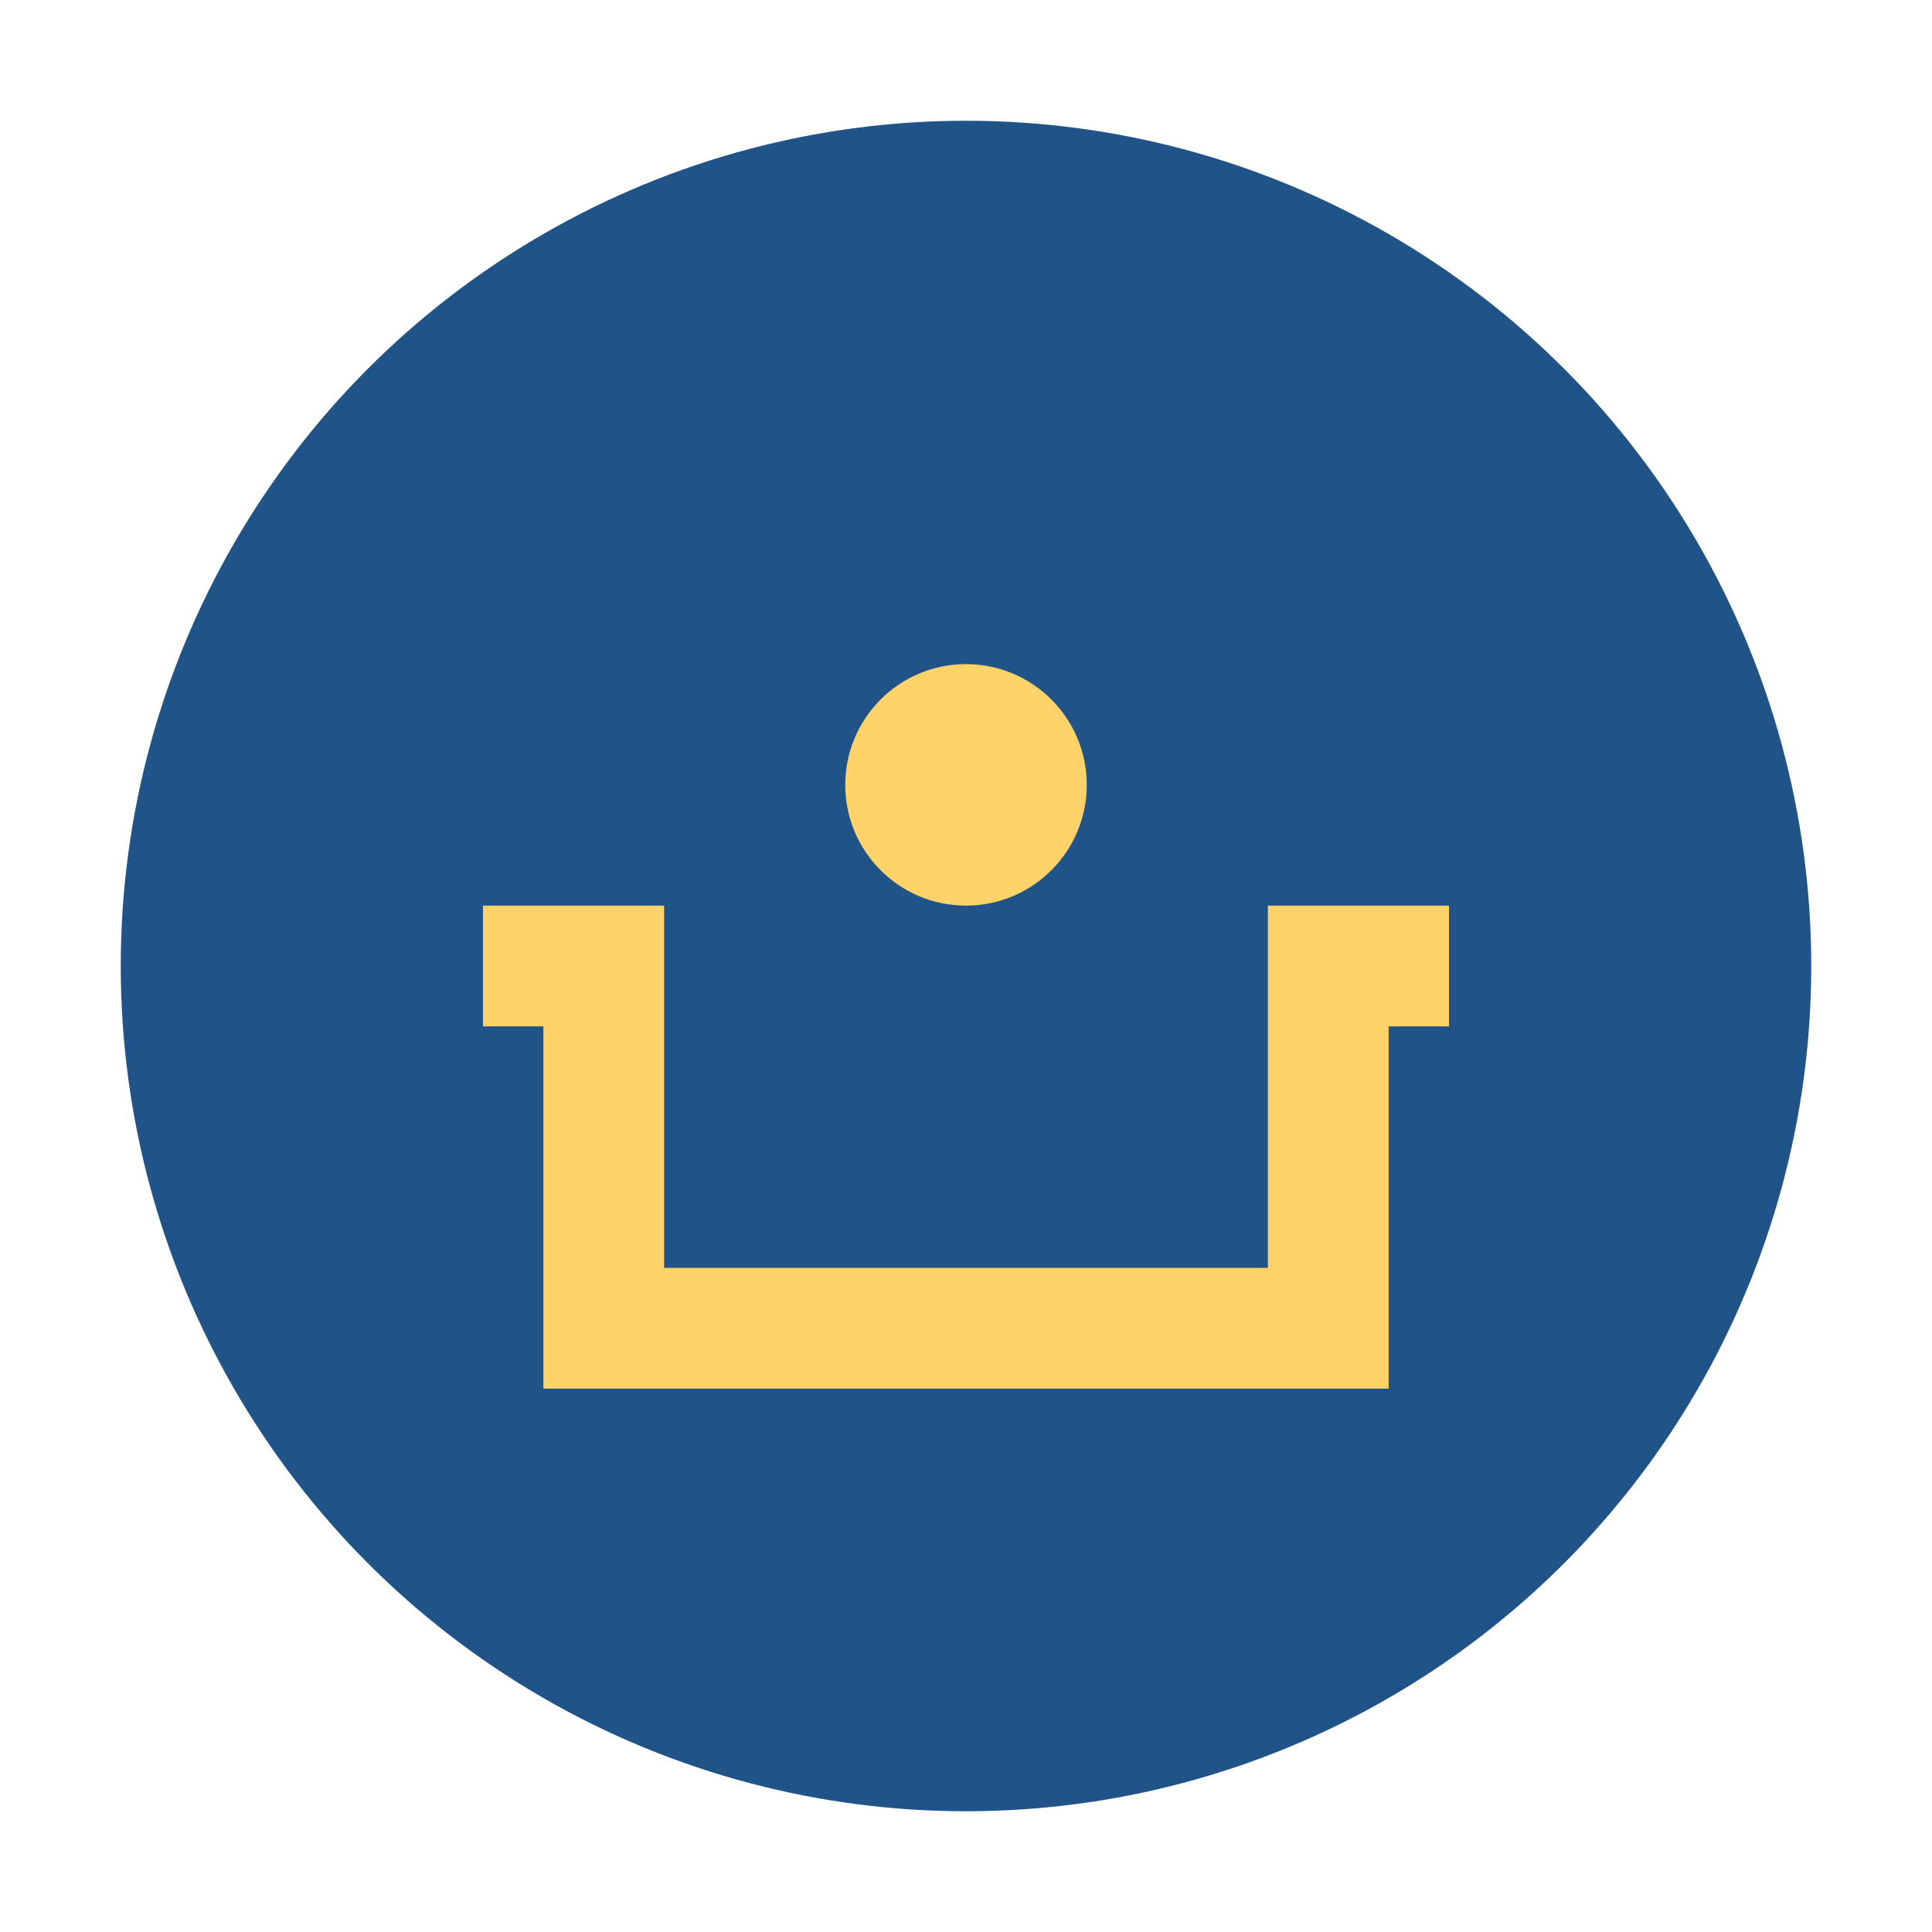
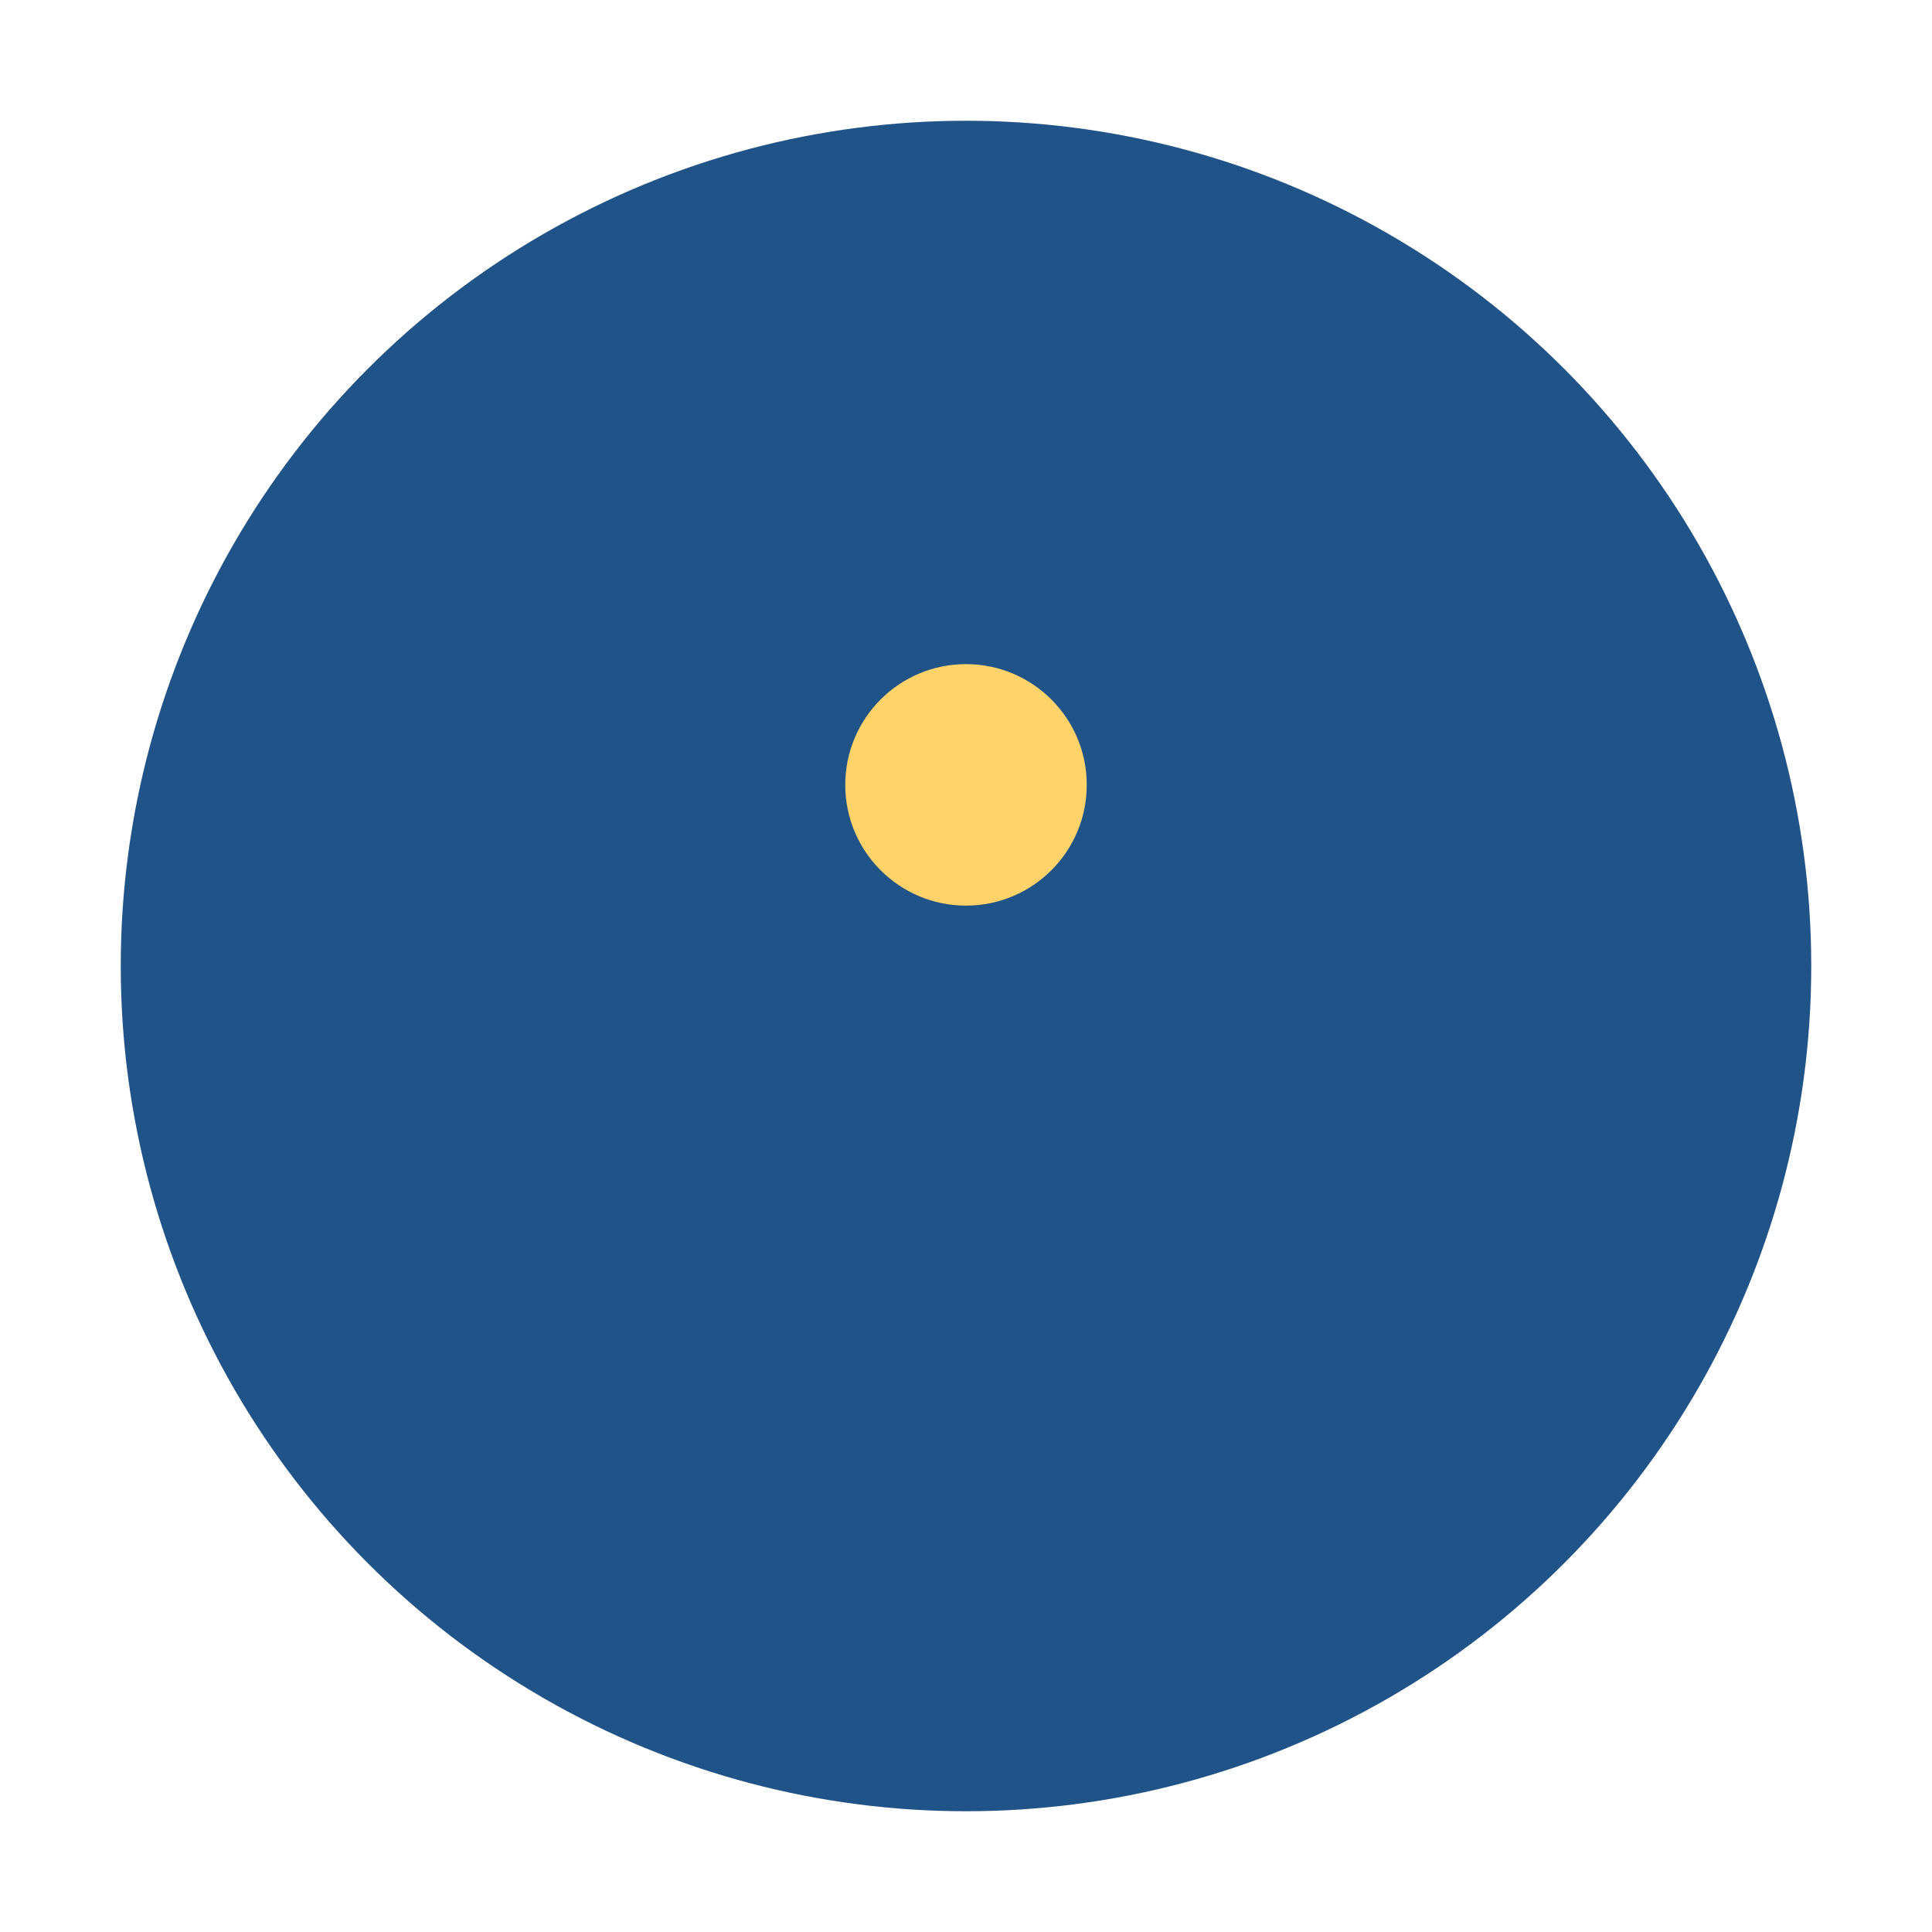
<svg xmlns="http://www.w3.org/2000/svg" width="32" height="32" viewBox="0 0 32 32">
  <circle cx="16" cy="16" r="14" fill="#205387" />
-   <path d="M8 16h2v6h12v-6h2" stroke="#FFD369" stroke-width="2" fill="none" />
  <circle cx="16" cy="13" r="2" fill="#FFD369" />
</svg>